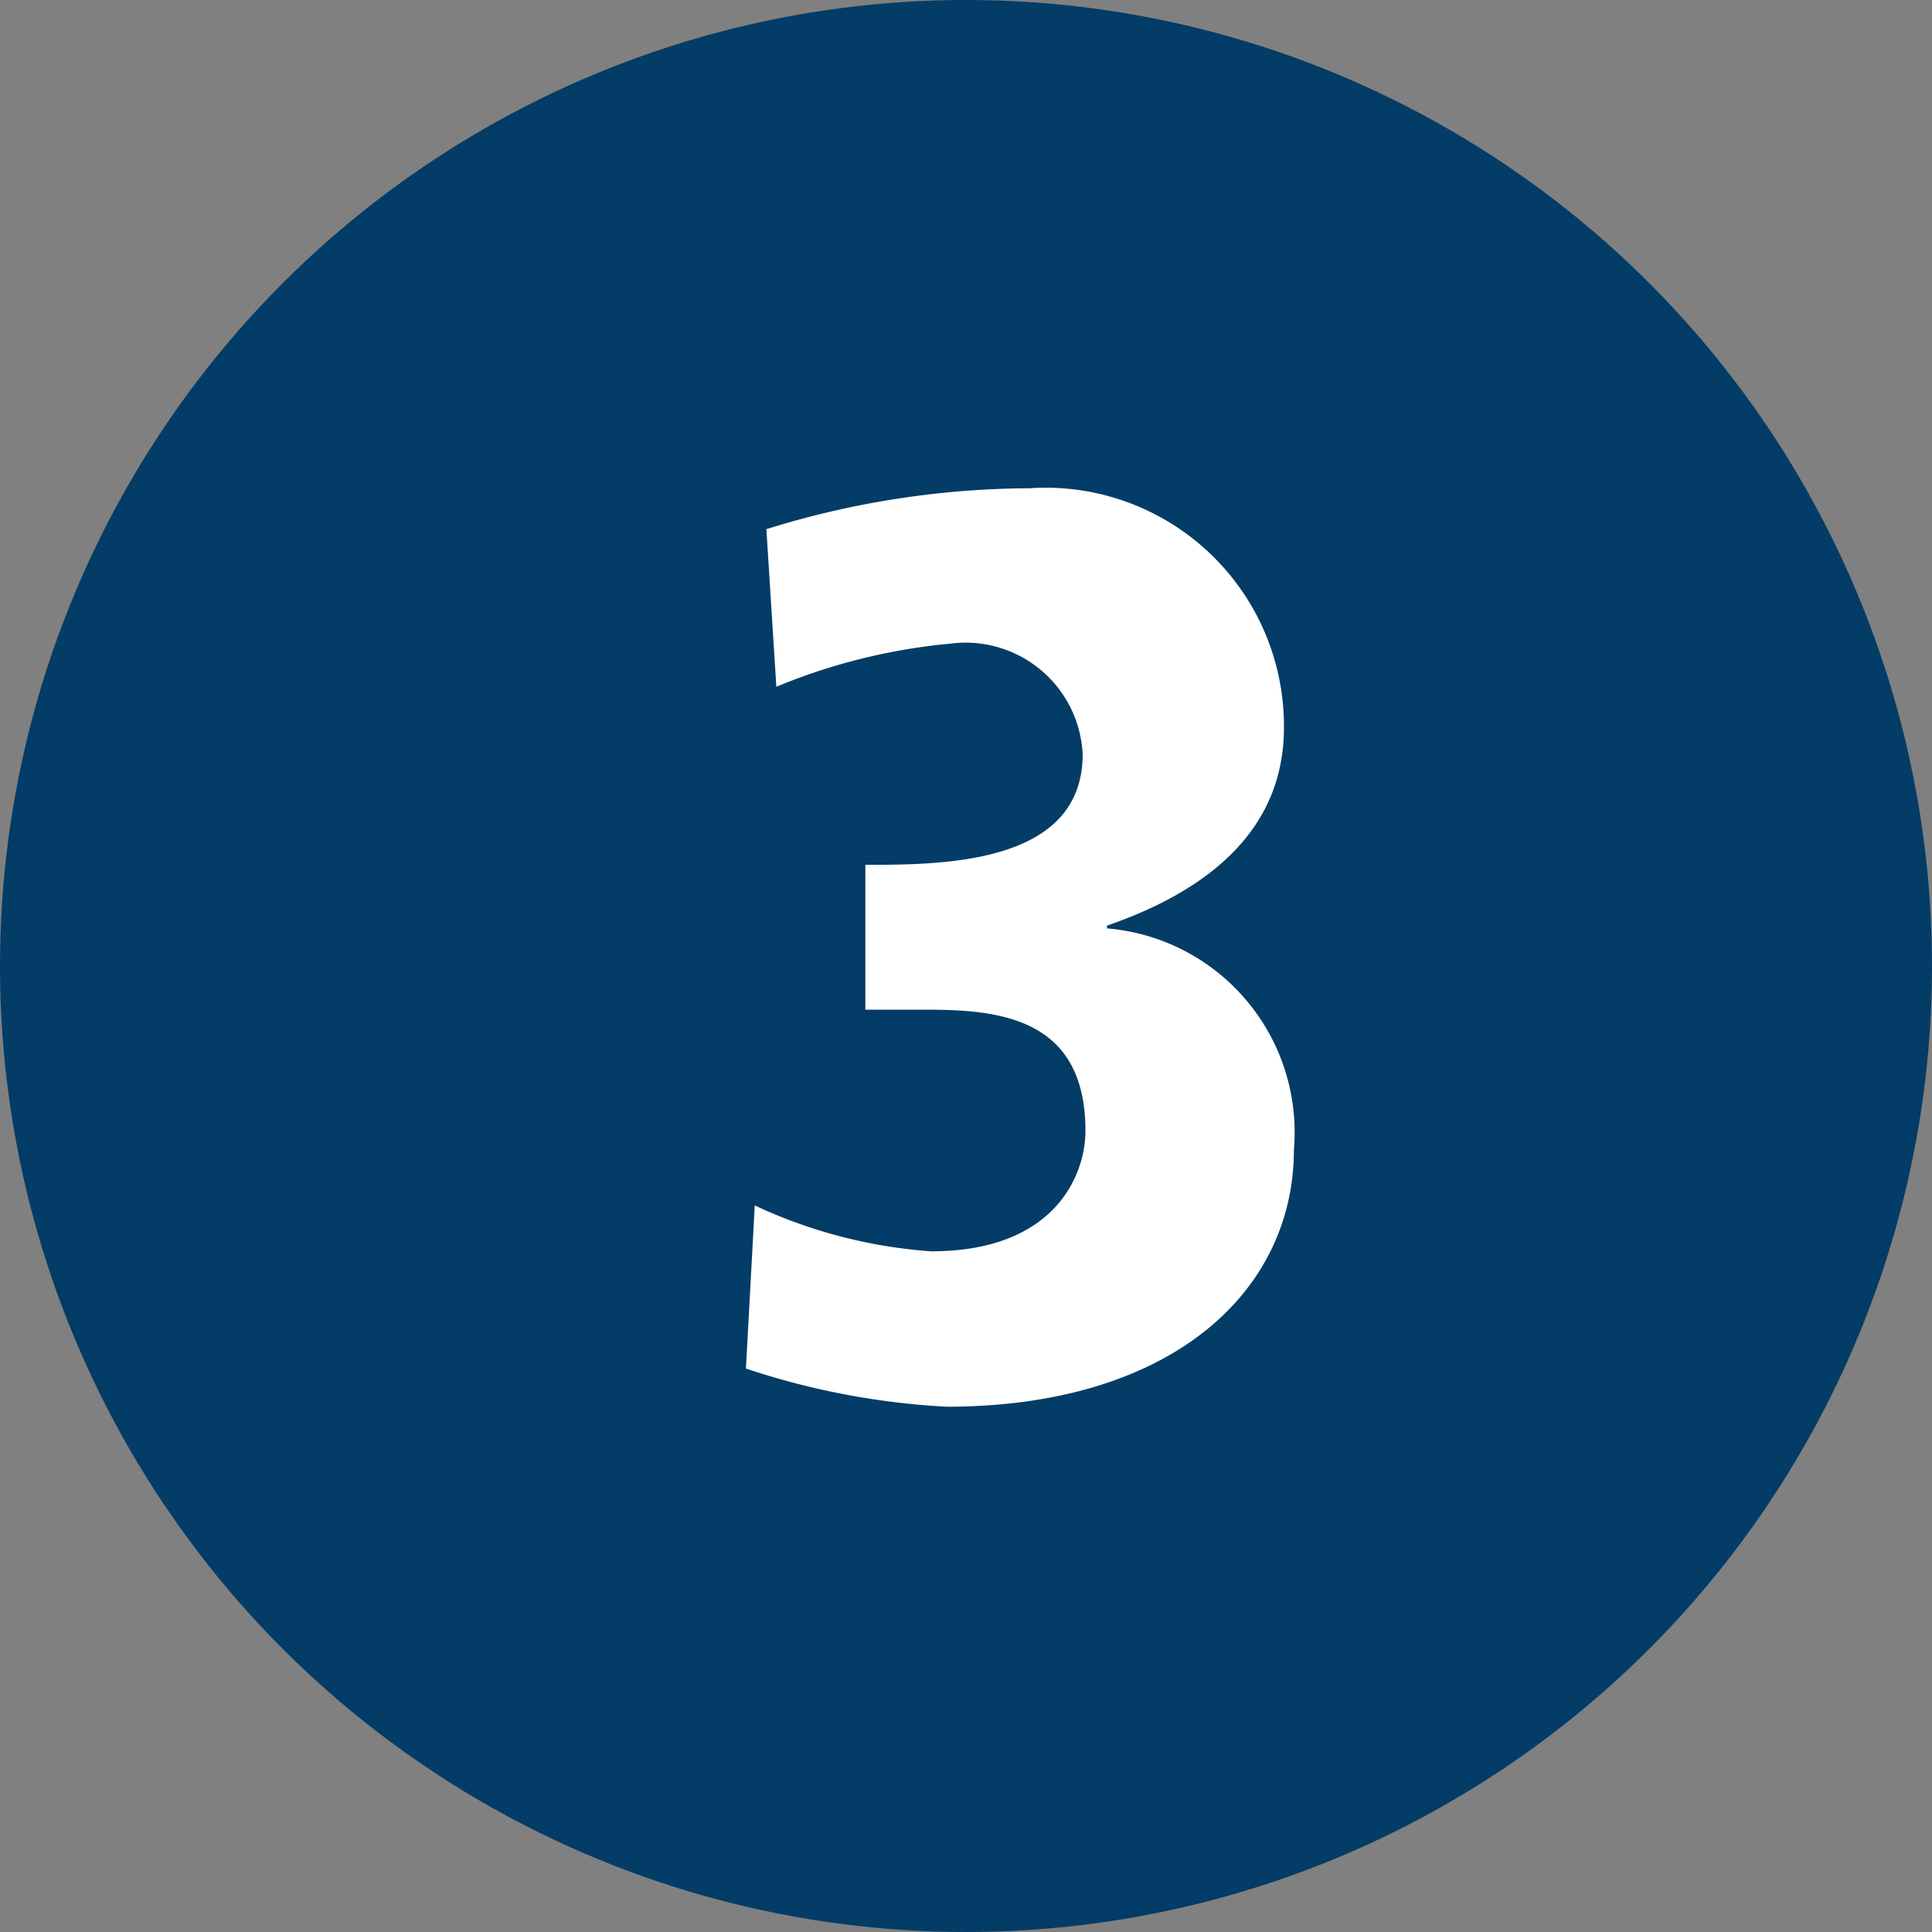
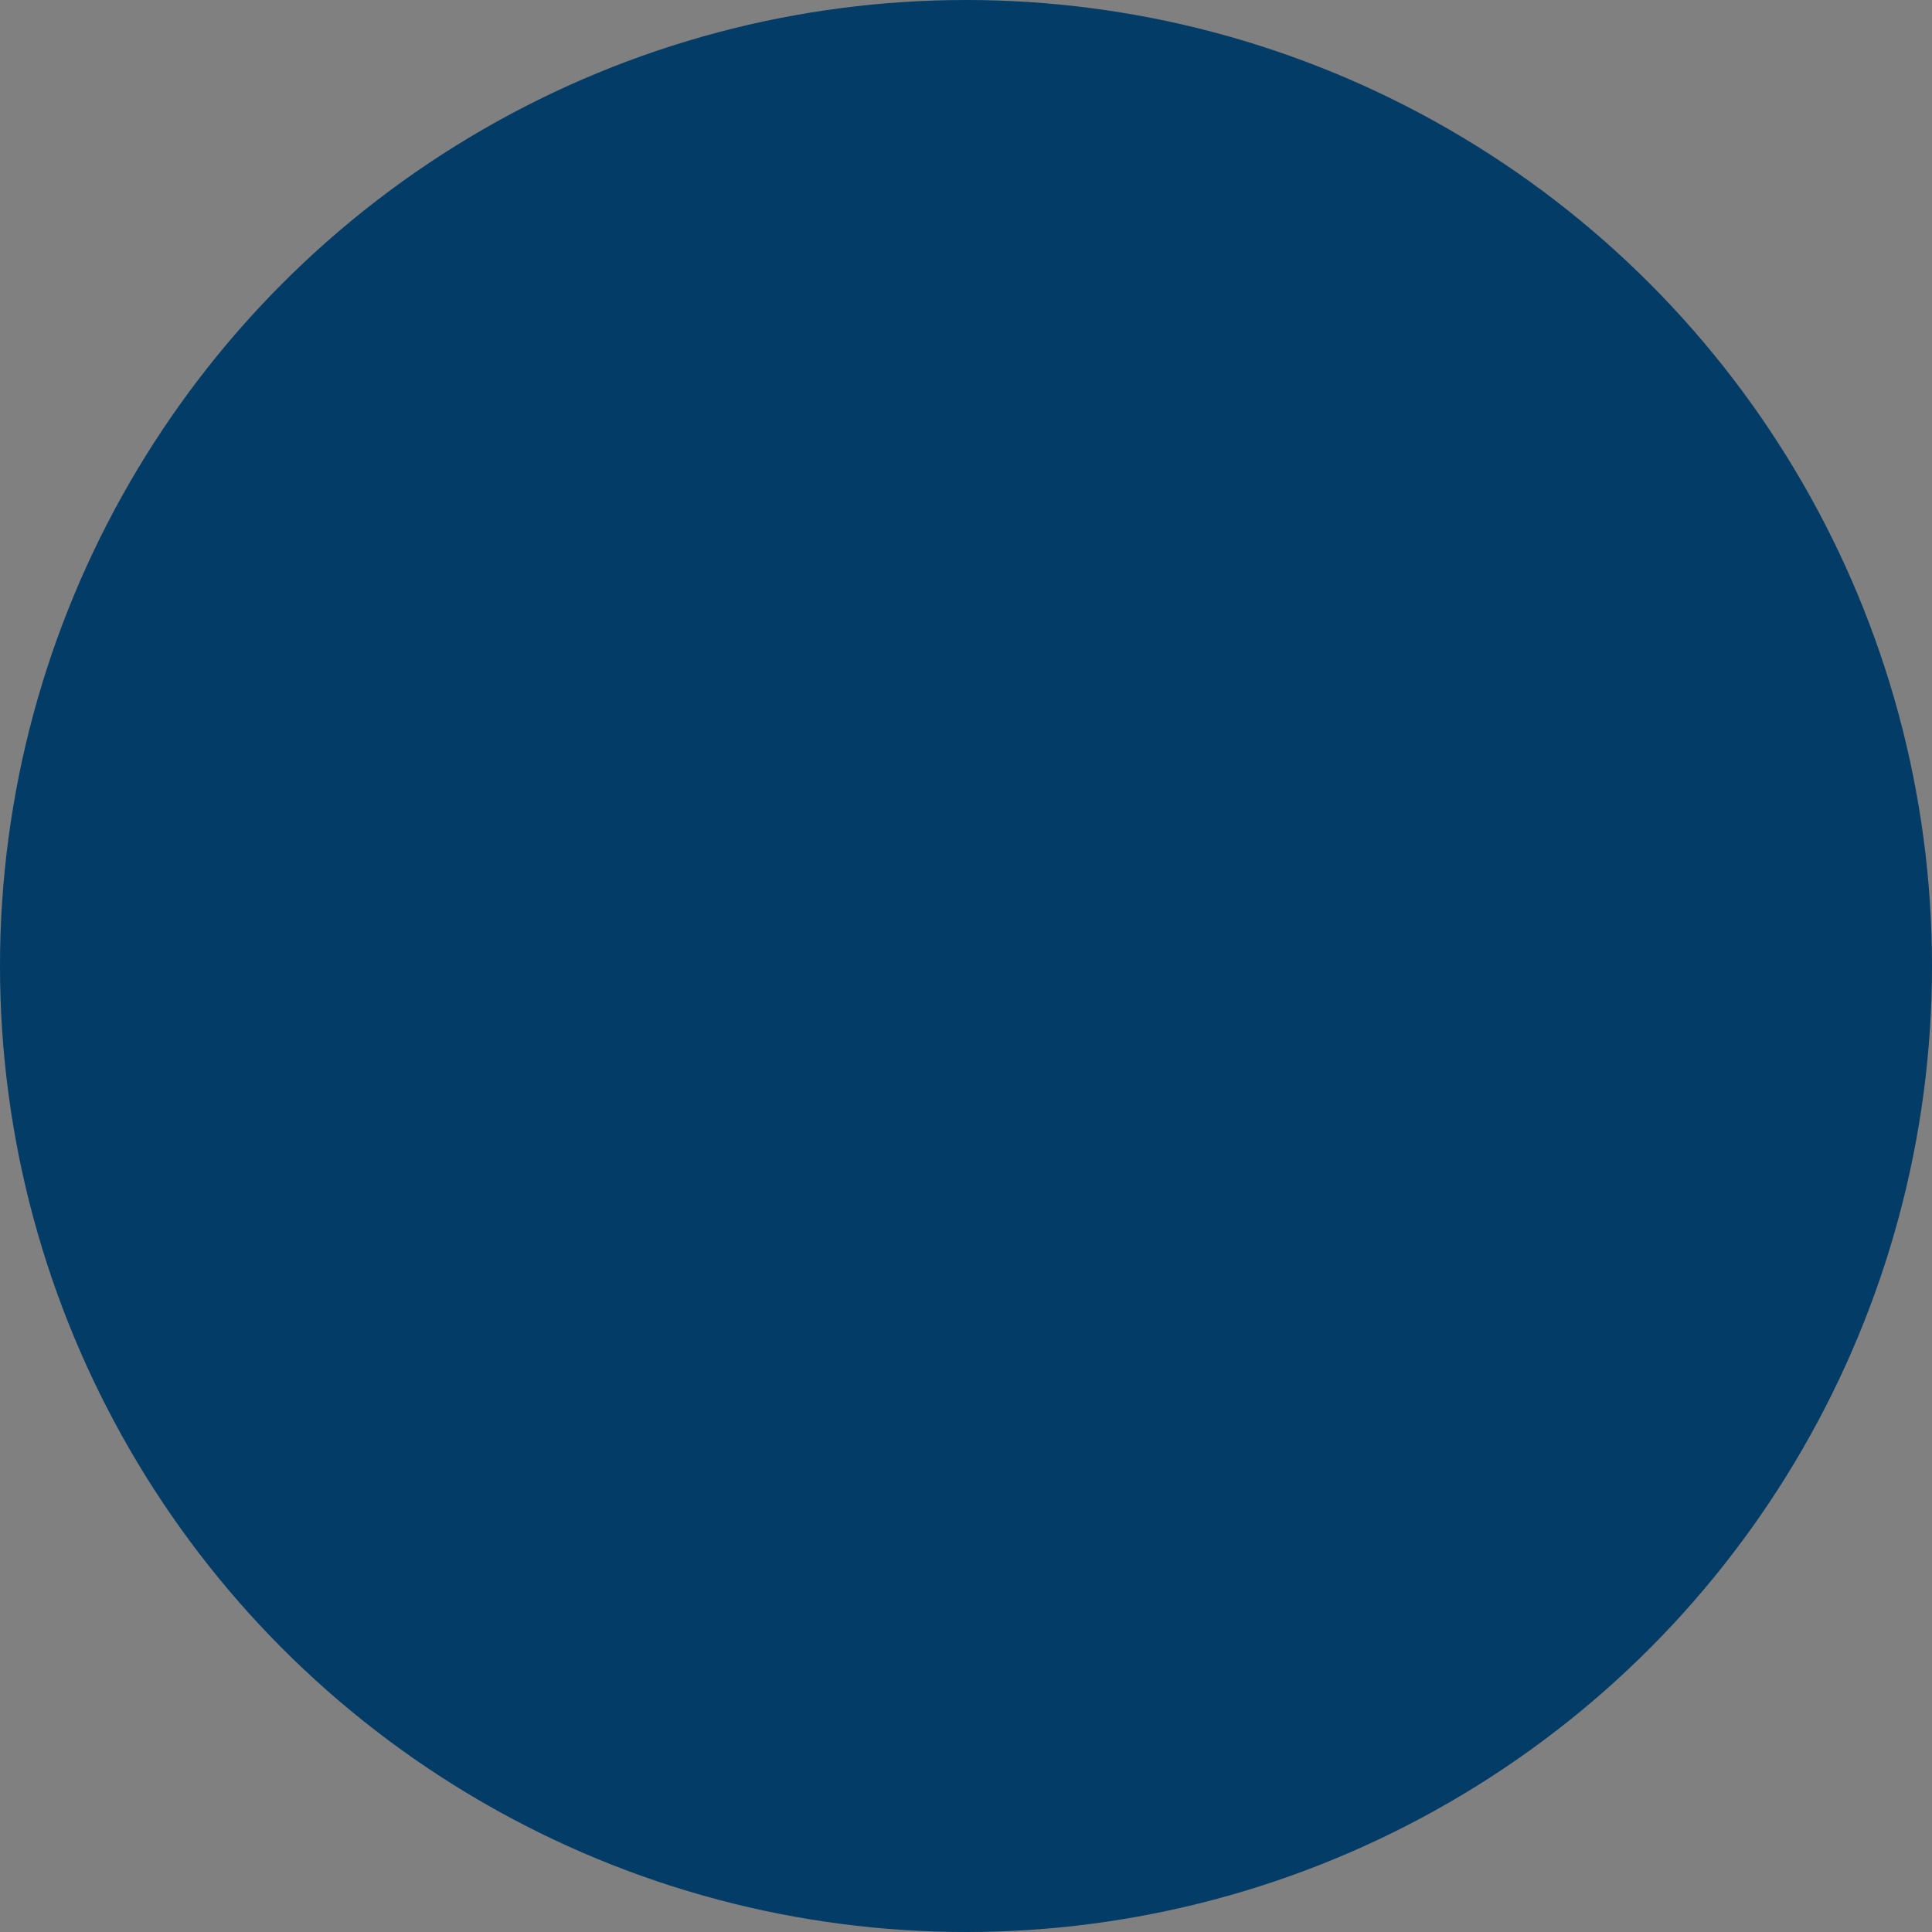
<svg xmlns="http://www.w3.org/2000/svg" viewBox="0 0 34.94 34.94">
  <rect x="0" y="0" width="34.94" height="34.94" fill="#808080" stroke="none" />
  <defs>
    <style>.cls-1{fill:#033c66;}.cls-2{fill:#fff;}</style>
  </defs>
  <g id="Ebene_2" data-name="Ebene 2">
    <g id="Neuer_Entwurf" data-name="Neuer Entwurf">
      <g id="Zahlen">
        <circle class="cls-1" cx="17.47" cy="17.47" r="17.47" />
-         <path class="cls-2" d="M13.65,21.8a9,9,0,0,0,3.19.83c2.24,0,2.79-1.38,2.79-2.18,0-2.05-1.57-2.19-2.88-2.19h-1.1V15.64c1.38,0,3.93,0,3.93-2a2.12,2.12,0,0,0-2.39-2,10.78,10.78,0,0,0-3.15.78l-.18-2.85a16.15,16.15,0,0,1,4.76-.74,4.31,4.31,0,0,1,4.6,4.33c0,1.95-1.52,3-3.2,3.58v.05a3.7,3.7,0,0,1,3.38,4c0,2.58-2.23,4.65-6.28,4.65a13.69,13.69,0,0,1-3.63-.69Z" />
      </g>
    </g>
  </g>
</svg>